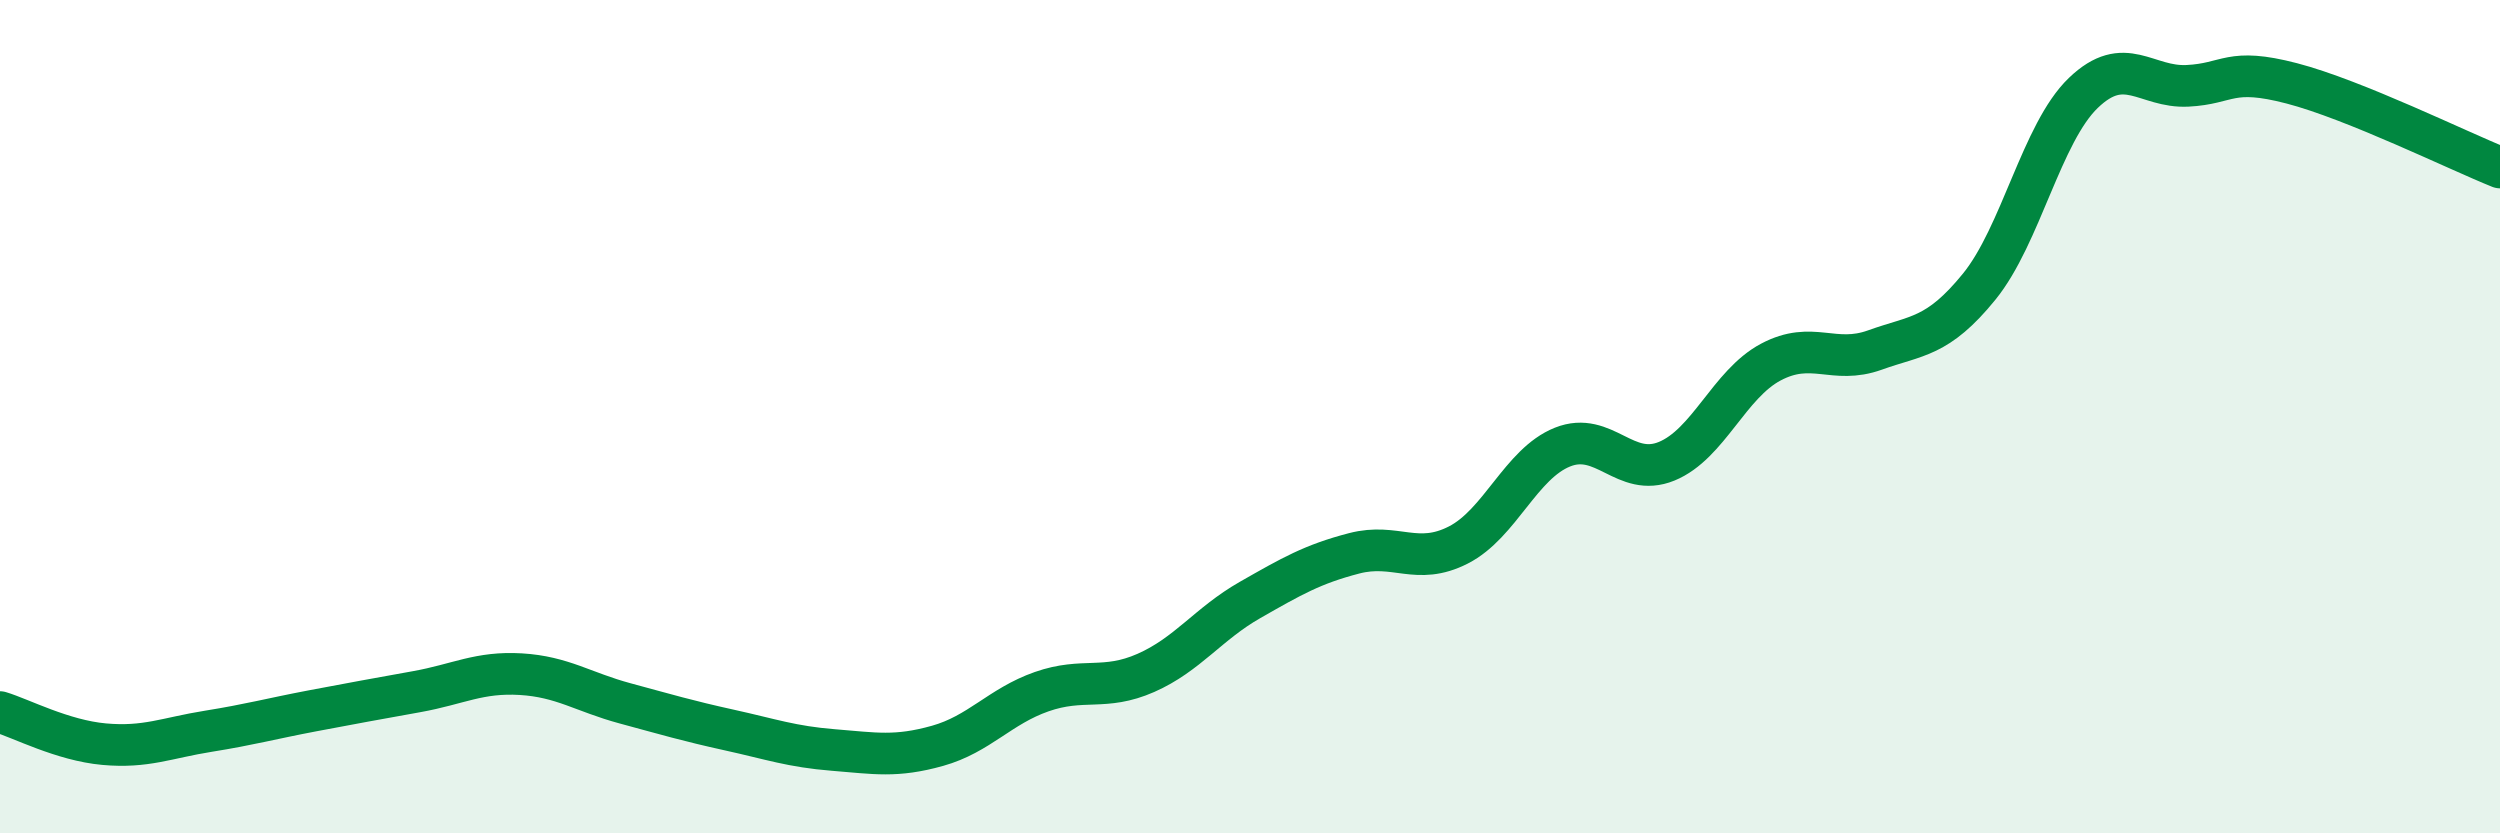
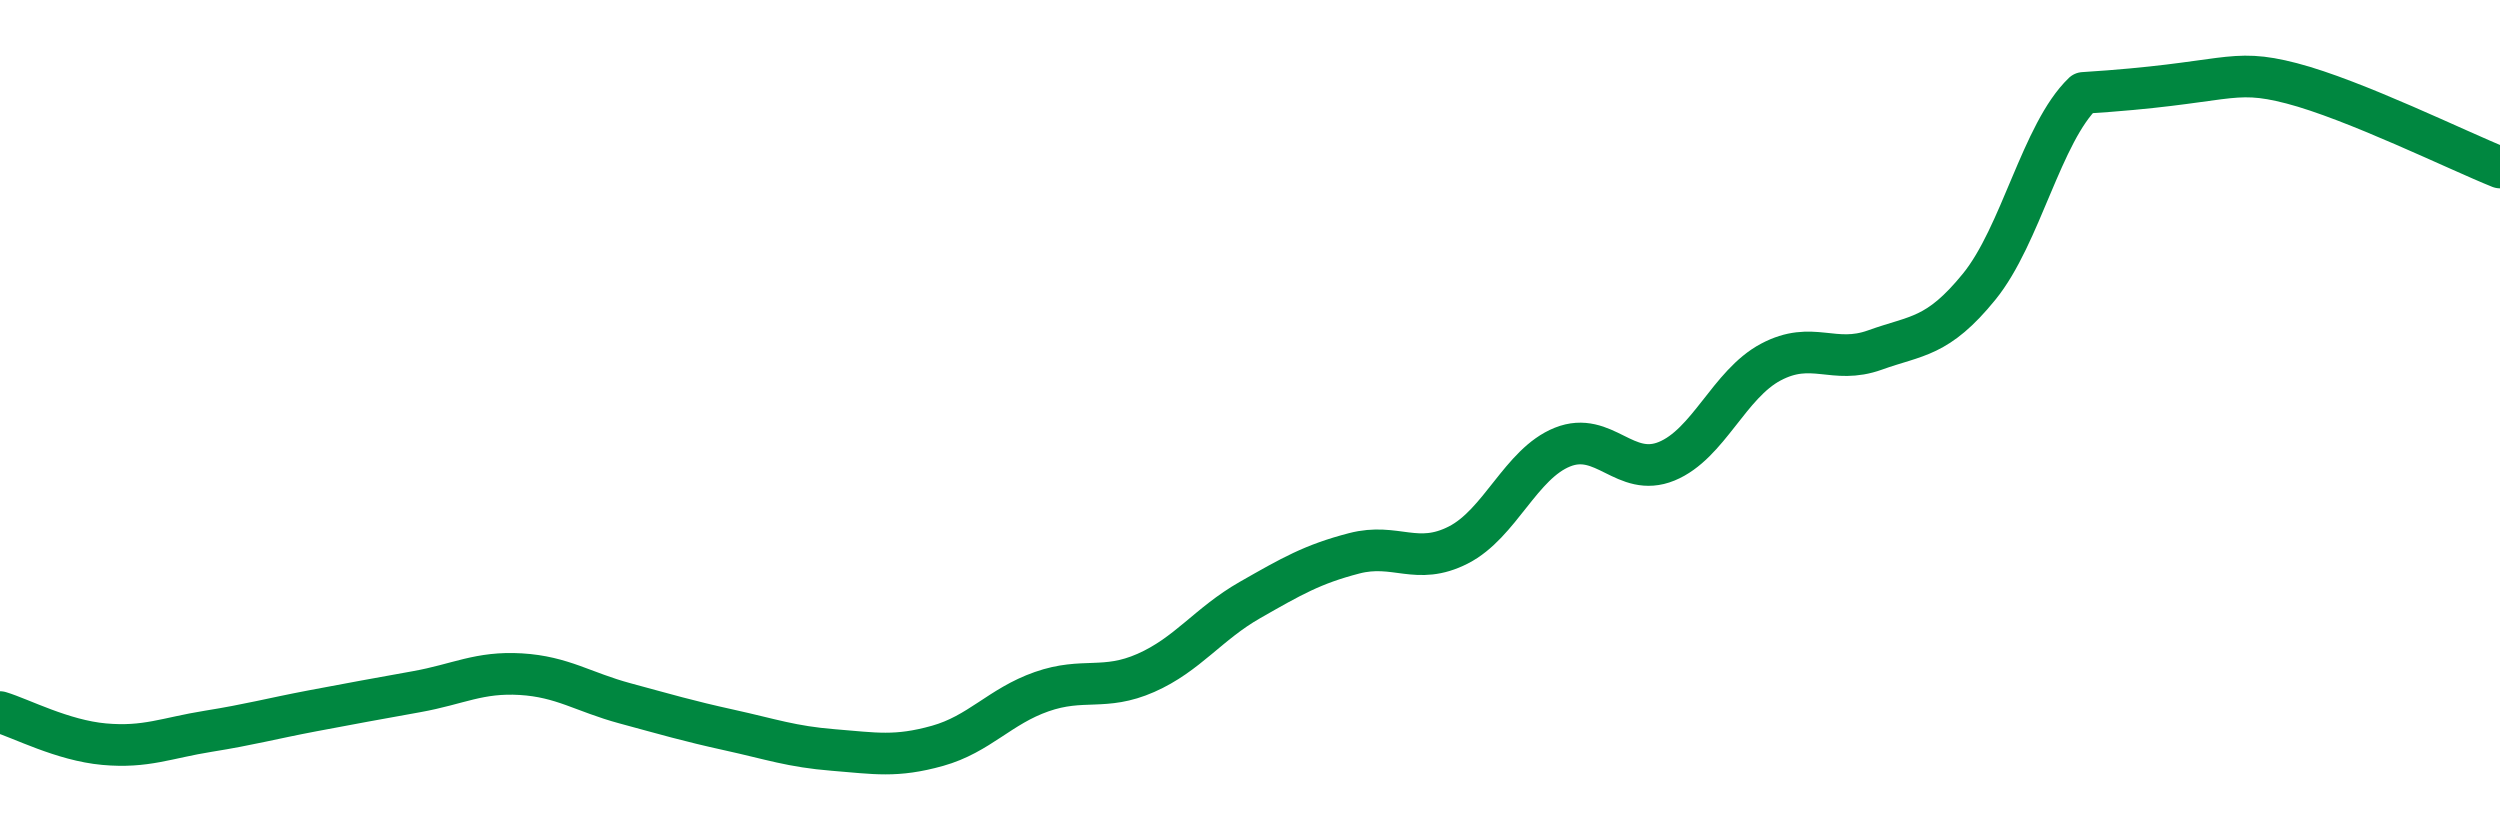
<svg xmlns="http://www.w3.org/2000/svg" width="60" height="20" viewBox="0 0 60 20">
-   <path d="M 0,17.09 C 0.5,17.24 1.5,17.77 2.5,17.86 C 3.5,17.95 4,17.71 5,17.55 C 6,17.39 6.5,17.25 7.5,17.06 C 8.5,16.87 9,16.78 10,16.6 C 11,16.42 11.5,16.12 12.5,16.18 C 13.5,16.24 14,16.61 15,16.88 C 16,17.15 16.5,17.3 17.5,17.52 C 18.5,17.74 19,17.92 20,18 C 21,18.08 21.5,18.18 22.5,17.9 C 23.5,17.62 24,16.95 25,16.6 C 26,16.25 26.5,16.59 27.5,16.15 C 28.5,15.71 29,14.97 30,14.4 C 31,13.83 31.5,13.54 32.5,13.28 C 33.5,13.02 34,13.59 35,13.08 C 36,12.57 36.5,11.13 37.5,10.73 C 38.5,10.33 39,11.48 40,11.07 C 41,10.66 41.5,9.22 42.5,8.69 C 43.5,8.16 44,8.76 45,8.4 C 46,8.04 46.5,8.11 47.5,6.88 C 48.5,5.65 49,3.19 50,2.23 C 51,1.27 51.5,2.11 52.5,2.06 C 53.5,2.01 53.5,1.61 55,2 C 56.5,2.39 59,3.62 60,4.02L60 20L0 20Z" fill="#008740" opacity="0.1" stroke-linecap="round" stroke-linejoin="round" />
-   <path d="M 0,17.09 C 0.5,17.24 1.5,17.77 2.5,17.86 C 3.5,17.95 4,17.71 5,17.55 C 6,17.39 6.5,17.25 7.5,17.06 C 8.5,16.87 9,16.78 10,16.6 C 11,16.42 11.5,16.12 12.5,16.18 C 13.5,16.24 14,16.61 15,16.88 C 16,17.15 16.5,17.3 17.5,17.52 C 18.5,17.74 19,17.92 20,18 C 21,18.08 21.5,18.18 22.5,17.9 C 23.5,17.62 24,16.95 25,16.6 C 26,16.25 26.5,16.59 27.5,16.15 C 28.5,15.71 29,14.97 30,14.4 C 31,13.83 31.5,13.54 32.5,13.28 C 33.5,13.02 34,13.59 35,13.08 C 36,12.57 36.5,11.13 37.5,10.73 C 38.5,10.33 39,11.48 40,11.07 C 41,10.66 41.5,9.22 42.5,8.69 C 43.5,8.16 44,8.76 45,8.4 C 46,8.04 46.5,8.11 47.5,6.88 C 48.5,5.65 49,3.19 50,2.23 C 51,1.27 51.5,2.11 52.5,2.06 C 53.5,2.01 53.5,1.61 55,2 C 56.5,2.39 59,3.62 60,4.02" stroke="#008740" stroke-width="1" fill="none" stroke-linecap="round" stroke-linejoin="round" />
+   <path d="M 0,17.09 C 0.5,17.24 1.5,17.77 2.5,17.86 C 3.5,17.95 4,17.71 5,17.55 C 6,17.39 6.5,17.25 7.5,17.06 C 8.5,16.87 9,16.78 10,16.6 C 11,16.42 11.5,16.12 12.5,16.18 C 13.5,16.24 14,16.61 15,16.88 C 16,17.15 16.5,17.3 17.5,17.52 C 18.5,17.74 19,17.92 20,18 C 21,18.08 21.5,18.18 22.5,17.9 C 23.5,17.62 24,16.95 25,16.6 C 26,16.25 26.5,16.59 27.5,16.15 C 28.5,15.71 29,14.97 30,14.4 C 31,13.83 31.5,13.54 32.5,13.28 C 33.5,13.02 34,13.59 35,13.08 C 36,12.57 36.5,11.13 37.5,10.73 C 38.5,10.33 39,11.48 40,11.07 C 41,10.66 41.5,9.22 42.5,8.69 C 43.5,8.16 44,8.76 45,8.4 C 46,8.04 46.5,8.11 47.5,6.88 C 48.5,5.65 49,3.19 50,2.23 C 53.5,2.01 53.5,1.61 55,2 C 56.5,2.39 59,3.62 60,4.02" stroke="#008740" stroke-width="1" fill="none" stroke-linecap="round" stroke-linejoin="round" />
</svg>